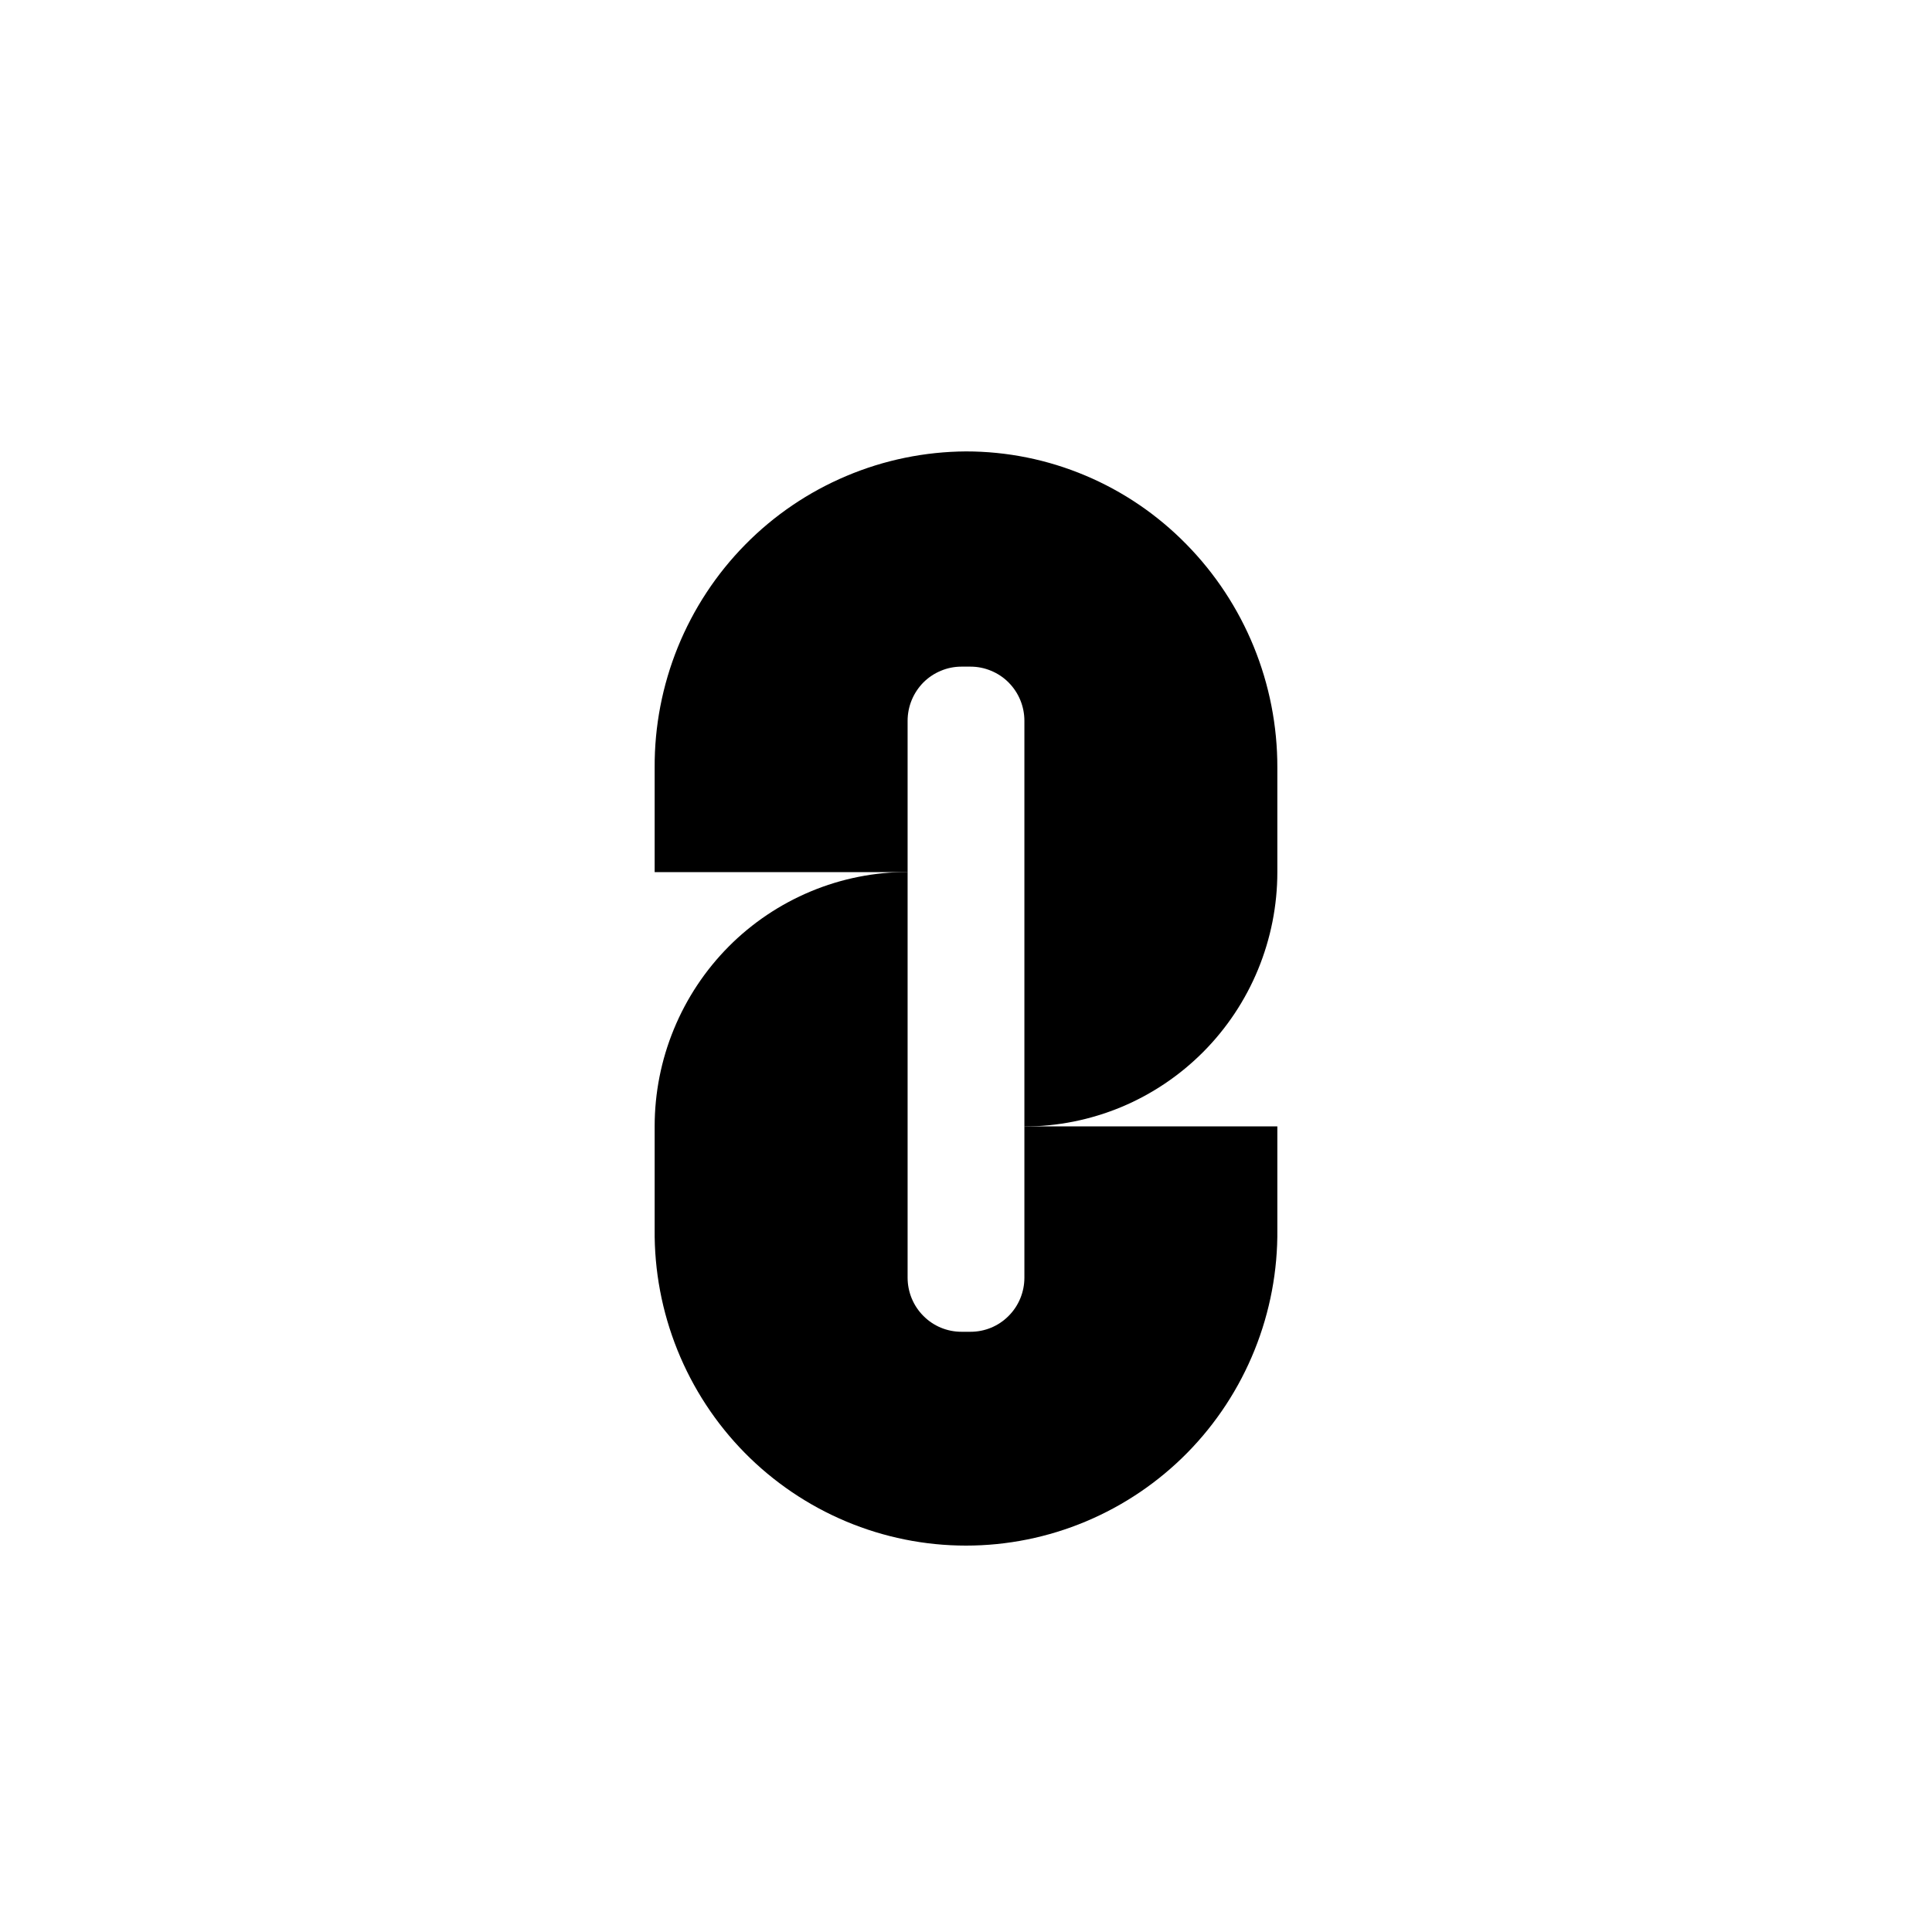
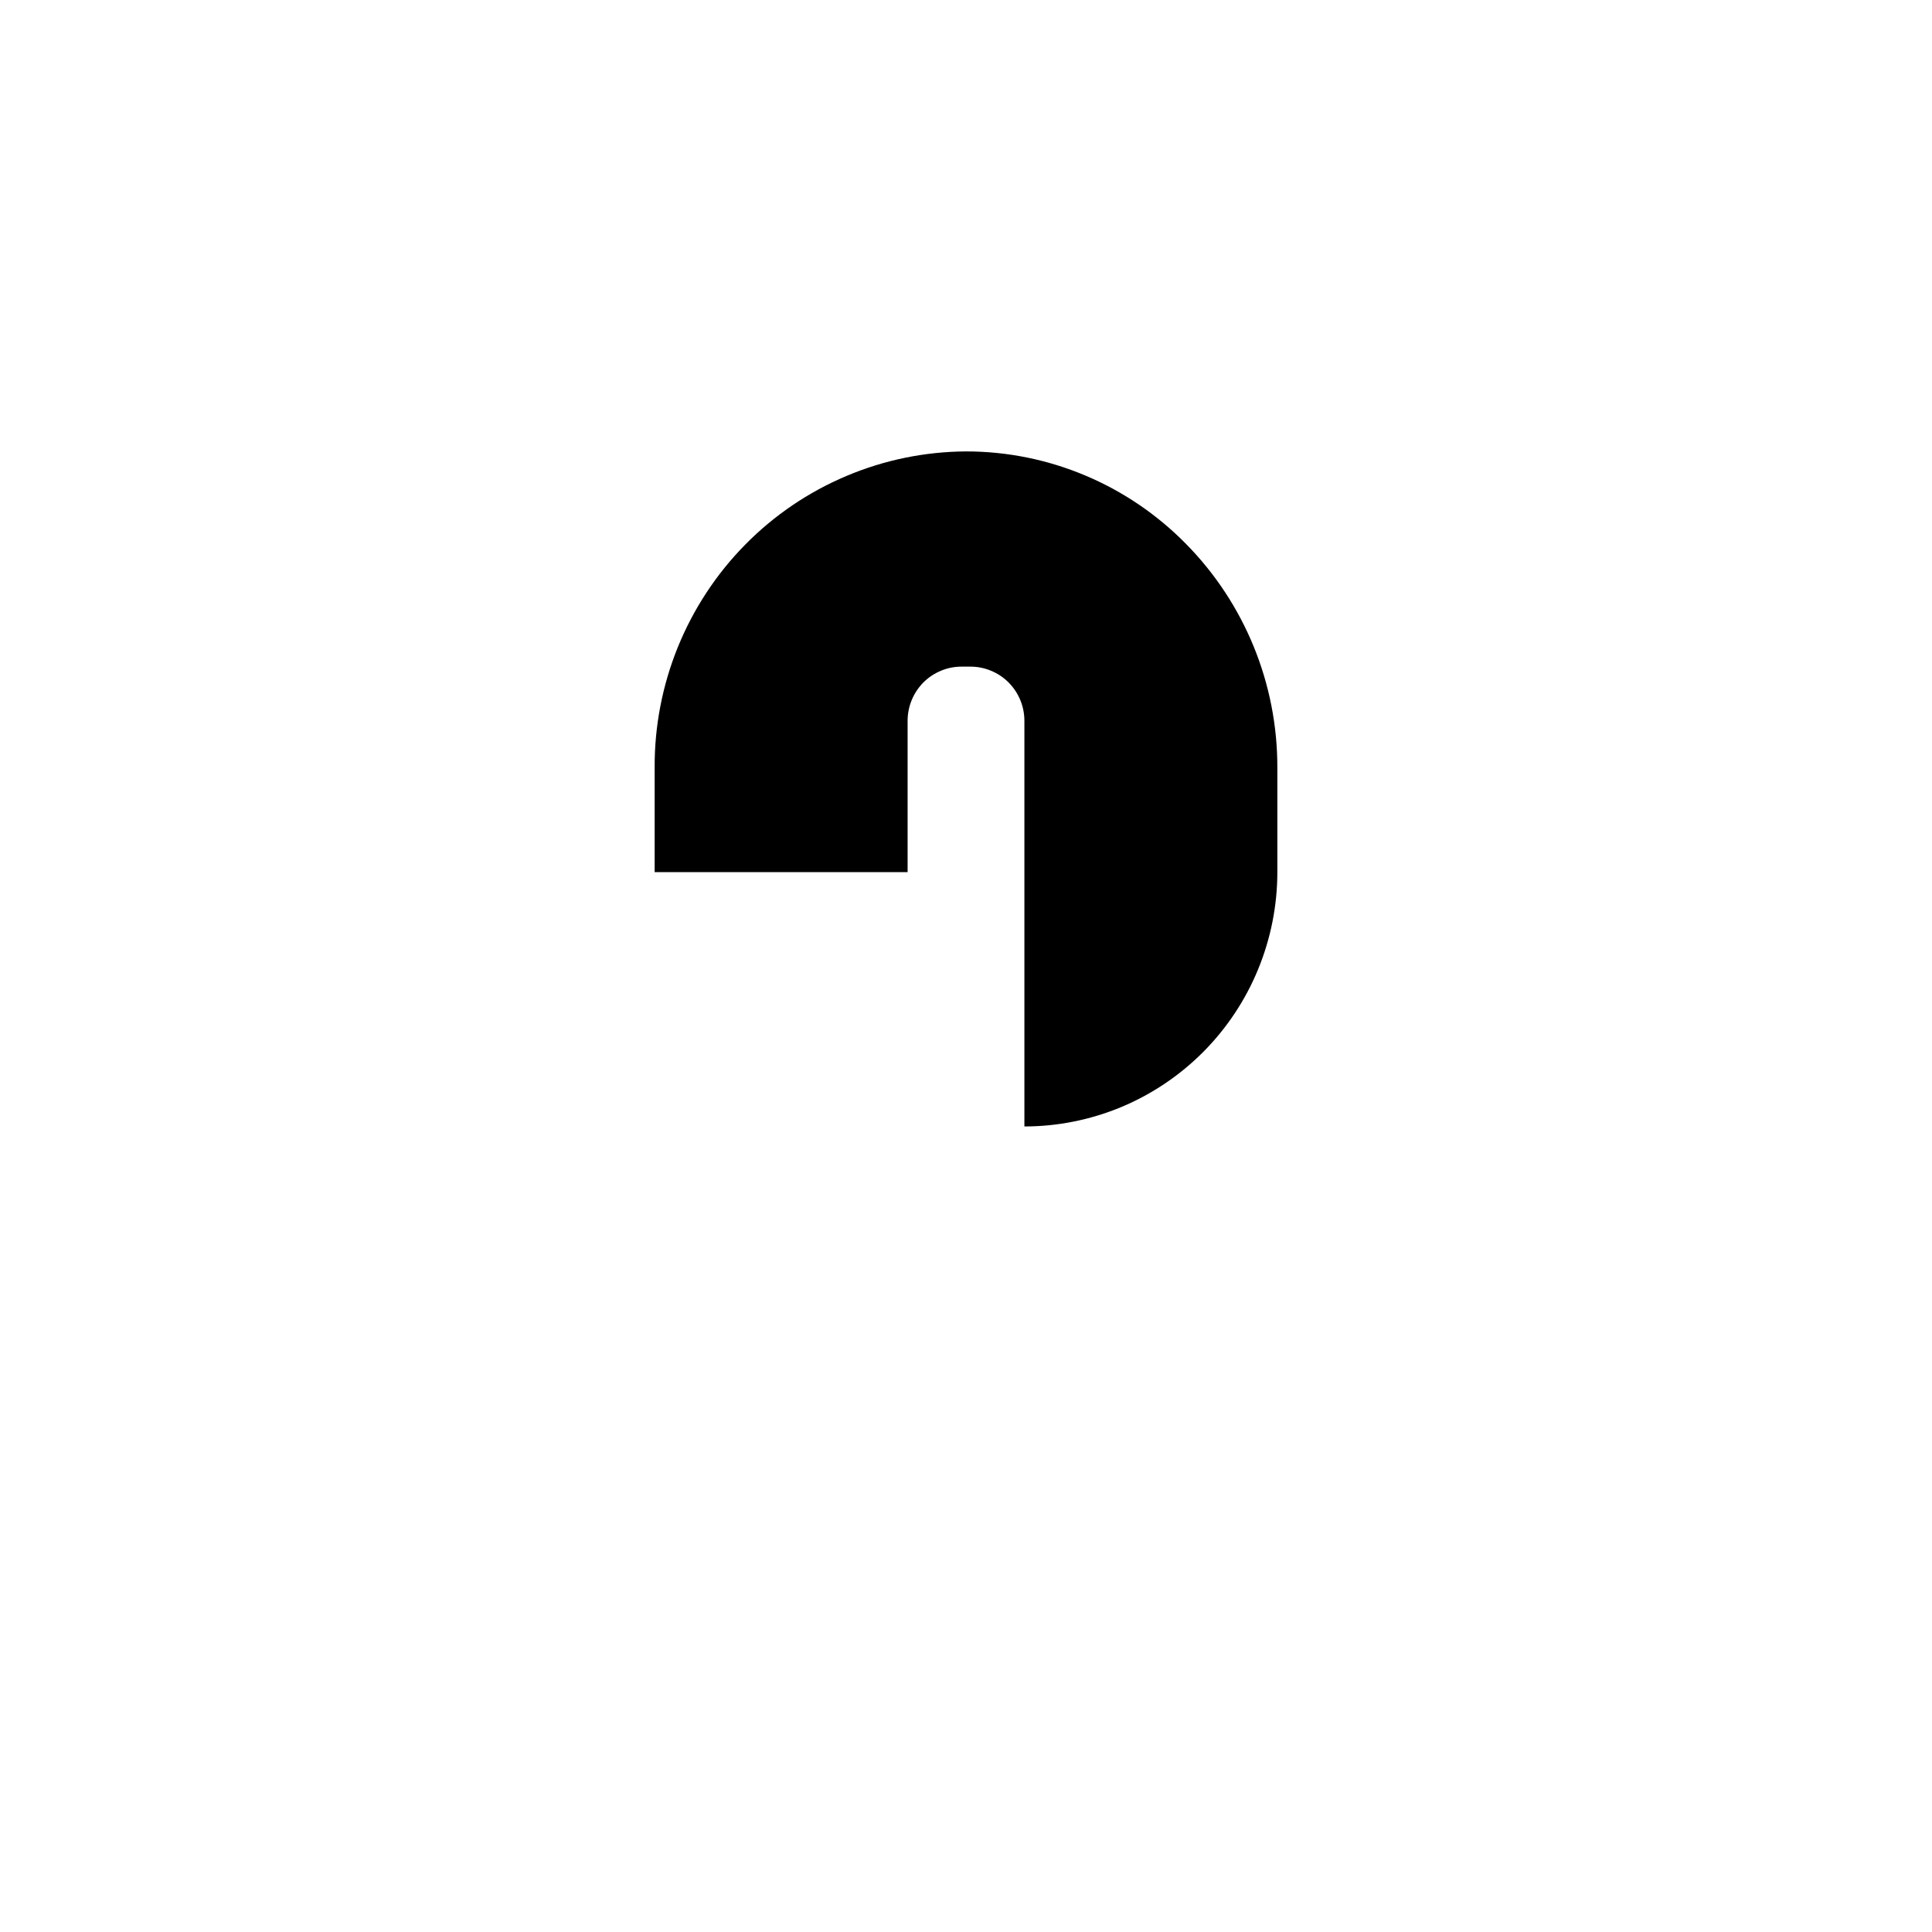
<svg xmlns="http://www.w3.org/2000/svg" width="40" height="40" viewBox="0 0 40 40" fill="none">
  <path d="M20 9.346C19.149 9.351 18.307 9.523 17.523 9.855C16.738 10.186 16.026 10.669 15.428 11.277C14.829 11.885 14.356 12.606 14.034 13.398C13.713 14.19 13.549 15.038 13.554 15.893V18.056H18.791V14.923C18.791 14.776 18.82 14.63 18.876 14.494C18.932 14.358 19.014 14.235 19.117 14.13C19.221 14.026 19.344 13.944 19.479 13.888C19.614 13.831 19.759 13.802 19.905 13.802H20.094C20.24 13.802 20.385 13.831 20.52 13.888C20.656 13.944 20.779 14.026 20.882 14.13C20.986 14.235 21.068 14.358 21.124 14.494C21.18 14.63 21.209 14.776 21.209 14.923V23.322C21.896 23.322 22.577 23.185 23.213 22.921C23.848 22.656 24.425 22.268 24.912 21.779C25.398 21.29 25.784 20.71 26.047 20.071C26.31 19.432 26.446 18.747 26.446 18.056V15.893C26.45 14.16 25.771 12.496 24.558 11.264C23.962 10.657 23.253 10.174 22.47 9.845C21.688 9.515 20.848 9.346 20 9.346Z" fill="black" />
-   <path d="M20.094 27.573H19.905C19.759 27.573 19.614 27.544 19.479 27.488C19.344 27.432 19.221 27.349 19.118 27.245C19.014 27.141 18.932 27.018 18.876 26.882C18.82 26.746 18.791 26.6 18.791 26.453V18.054C18.104 18.054 17.422 18.19 16.787 18.455C16.152 18.72 15.574 19.107 15.088 19.596C14.602 20.085 14.216 20.666 13.953 21.305C13.689 21.944 13.554 22.628 13.554 23.32V25.452C13.545 26.309 13.706 27.159 14.026 27.953C14.346 28.747 14.819 29.469 15.418 30.078C16.018 30.687 16.732 31.17 17.518 31.5C18.304 31.83 19.148 32 20 32C20.852 32 21.696 31.83 22.482 31.5C23.268 31.17 23.982 30.687 24.582 30.078C25.181 29.469 25.654 28.747 25.974 27.953C26.294 27.159 26.455 26.309 26.446 25.452V23.32H21.209V26.453C21.209 26.6 21.18 26.746 21.124 26.882C21.068 27.018 20.986 27.141 20.882 27.245C20.779 27.349 20.656 27.432 20.521 27.488C20.386 27.544 20.241 27.573 20.094 27.573Z" fill="black" />
</svg>